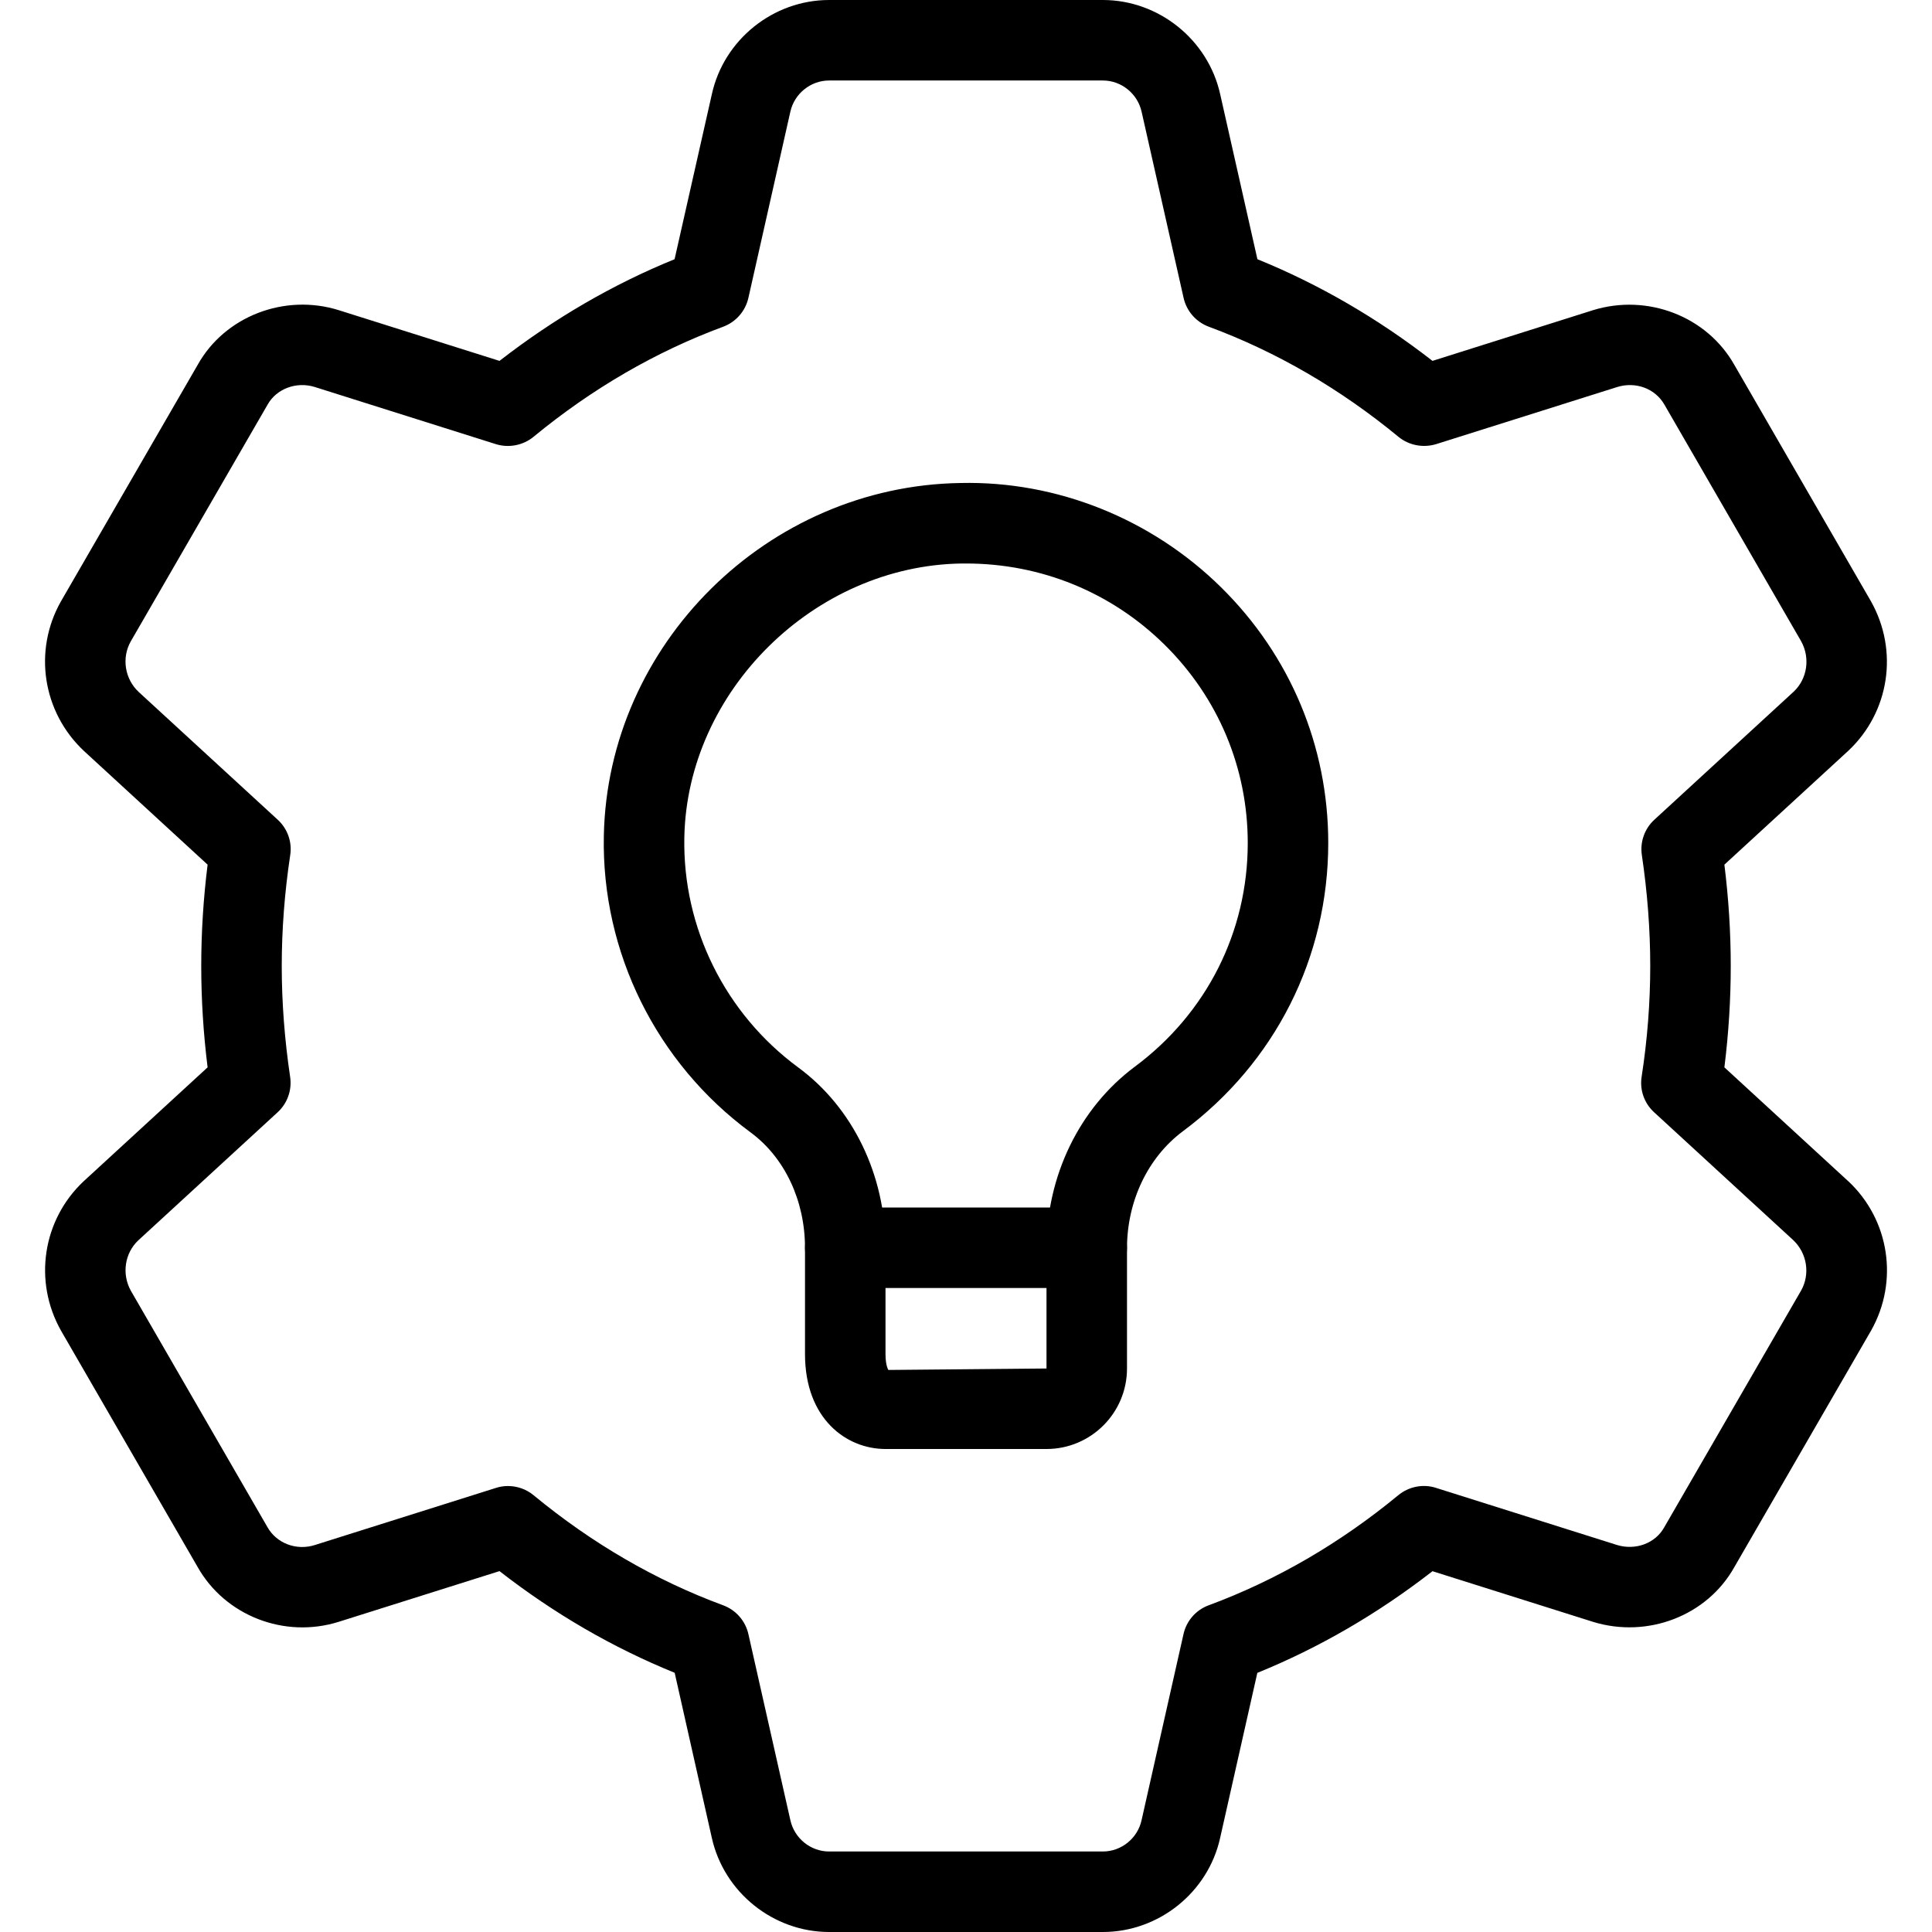
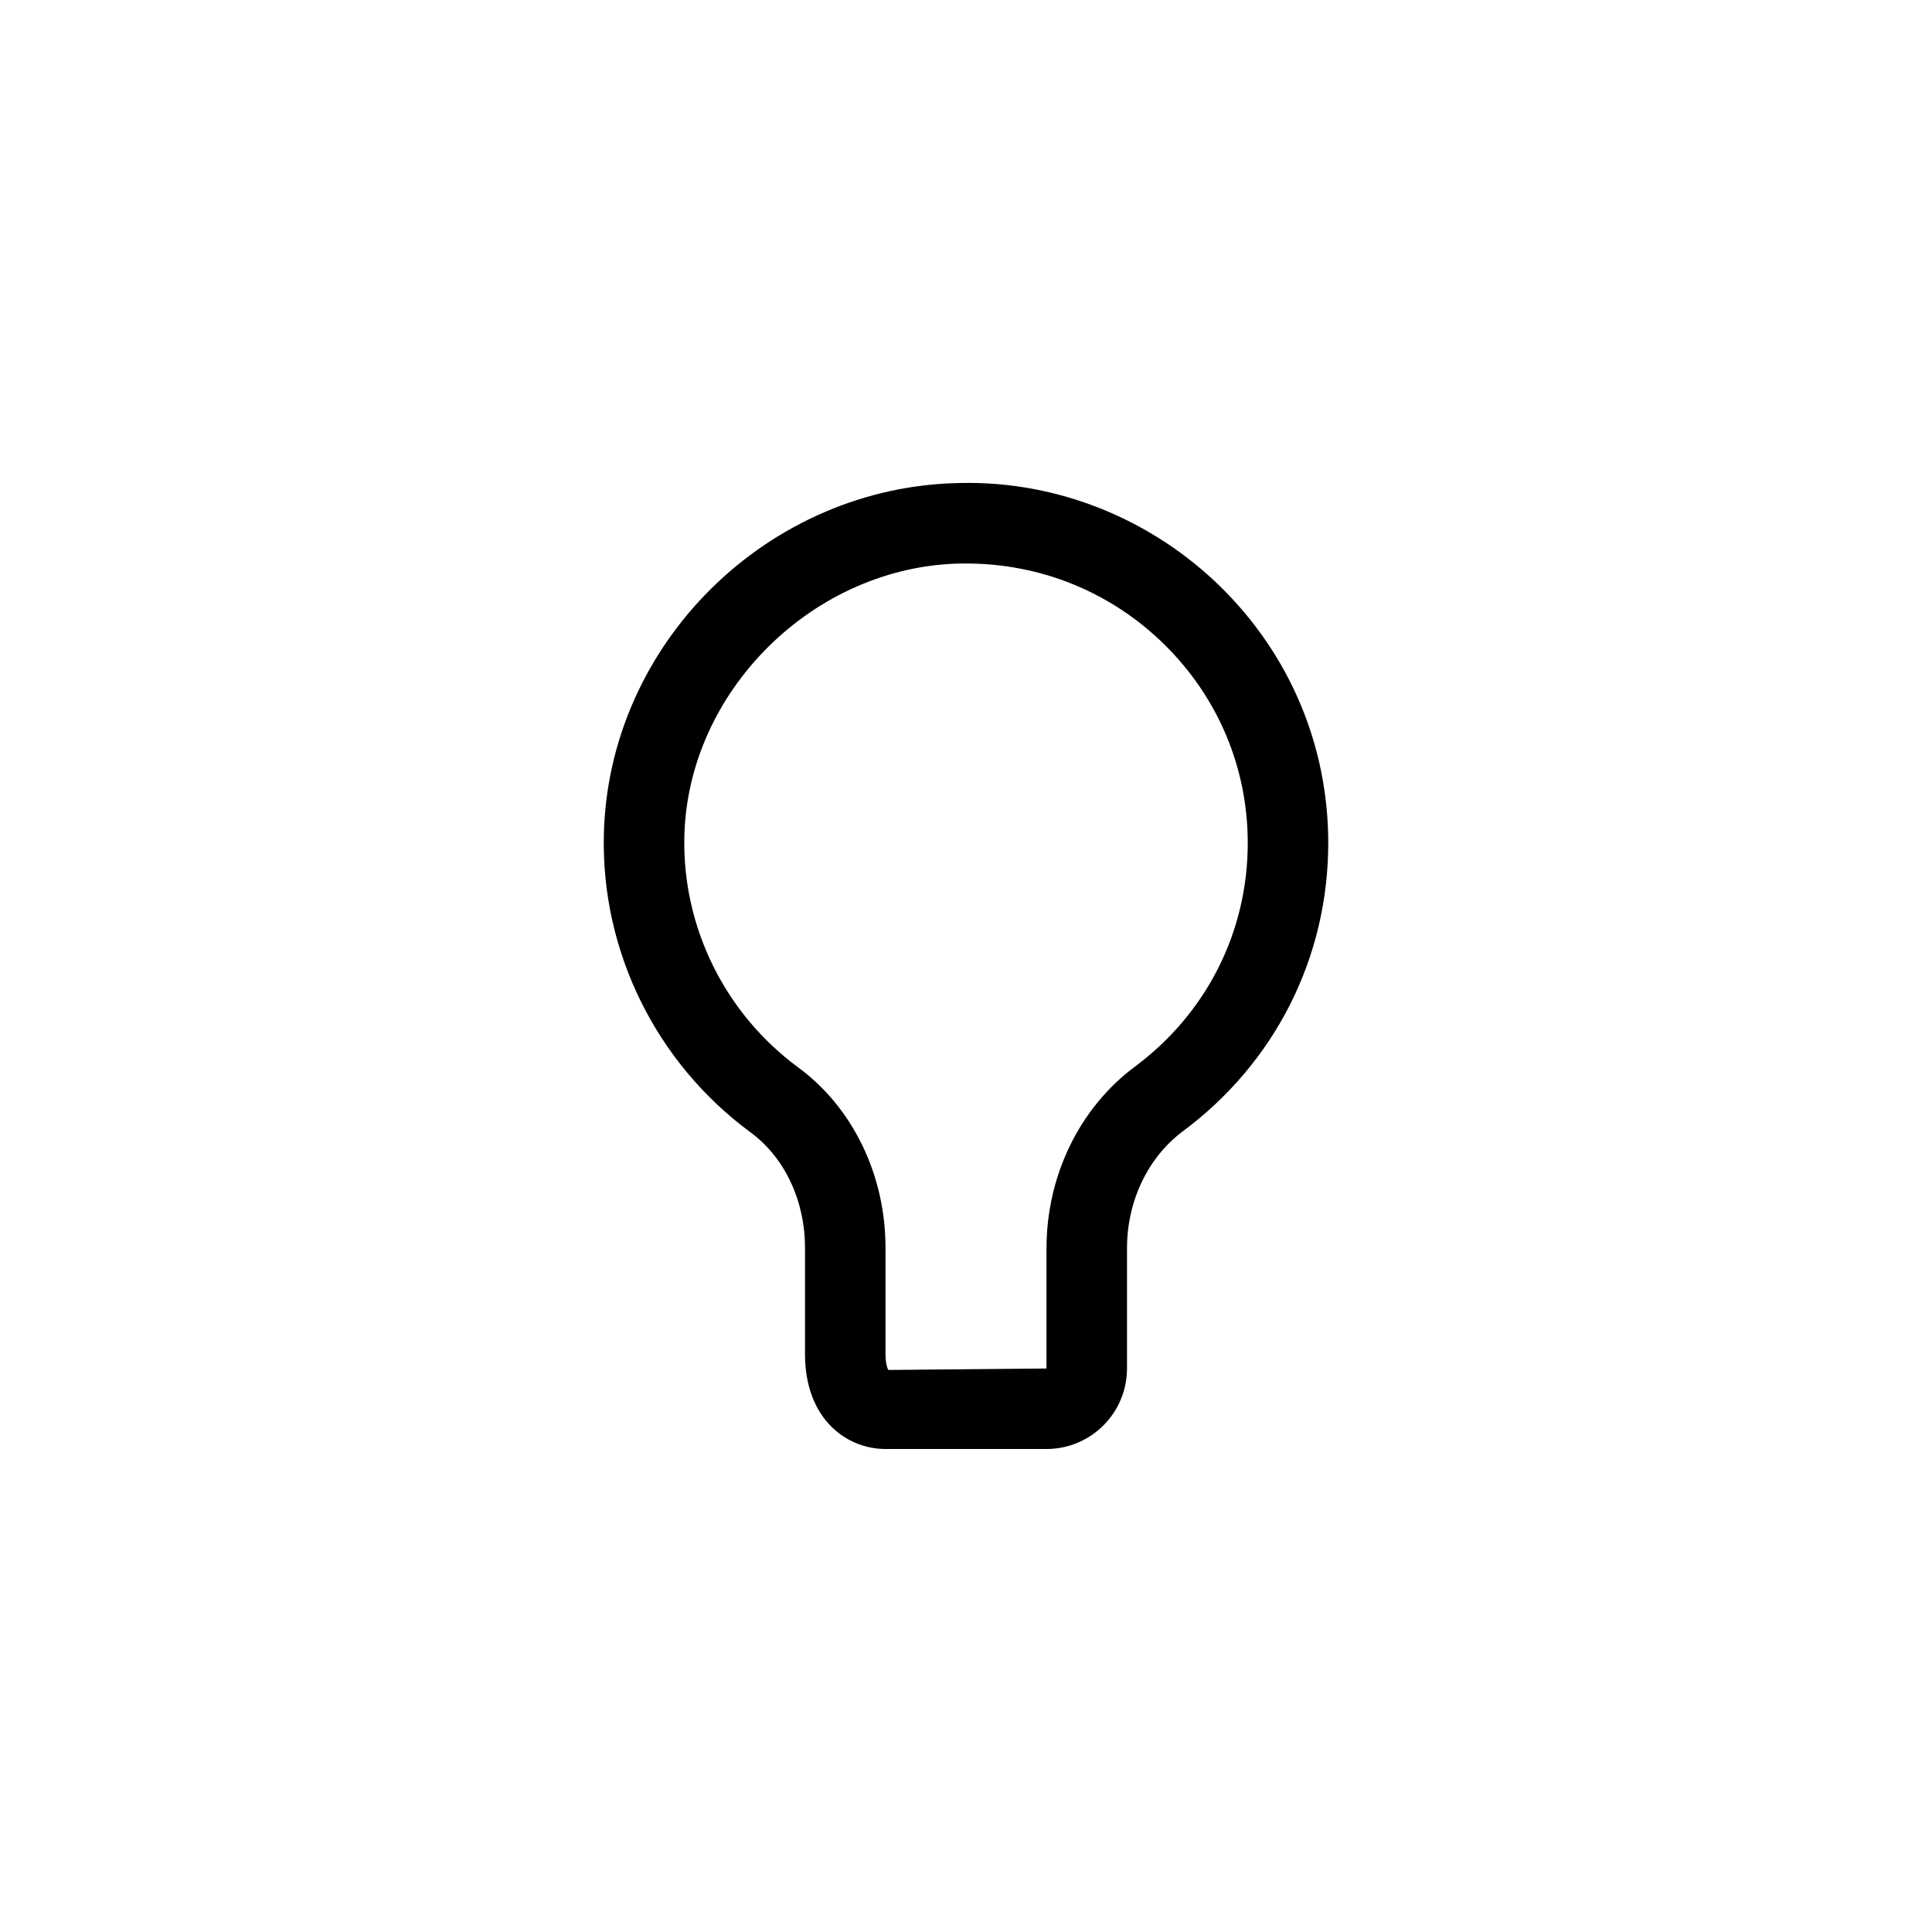
<svg xmlns="http://www.w3.org/2000/svg" id="light" enable-background="new 0 0 24 24" height="512" viewBox="0 0 24 24" width="512">
-   <path d="m13.7 24h-3.4c-.694 0-1.308-.493-1.458-1.172l-.461-2.048c-.768-.312-1.498-.735-2.176-1.263l-1.995.629c-.678.214-1.416-.077-1.756-.682l-1.696-2.934c-.346-.614-.229-1.375.279-1.854l1.542-1.417c-.053-.425-.079-.847-.079-1.259s.026-.834.079-1.259l-1.537-1.413c-.514-.483-.63-1.244-.287-1.854l1.702-2.944c.337-.602 1.08-.887 1.751-.677l1.997.63c.679-.527 1.408-.951 2.175-1.263l.463-2.05c.149-.677.762-1.17 1.457-1.17h3.4c.694 0 1.308.493 1.458 1.172l.462 2.048c.767.312 1.496.735 2.175 1.263l1.995-.63c.674-.208 1.415.075 1.756.682l1.696 2.935c.346.615.229 1.375-.279 1.854l-1.542 1.417c.053.425.079.847.079 1.259s-.026.834-.079 1.259l1.537 1.413c.002.001.004.003.005.004.509.479.625 1.24.282 1.85l-1.702 2.944c-.338.602-1.076.885-1.751.678l-1.997-.63c-.678.527-1.408.951-2.176 1.263l-.462 2.05c-.149.676-.762 1.169-1.457 1.169zm-7.39-5.54c.114 0 .228.039.318.114.725.598 1.517 1.058 2.354 1.367.16.059.278.194.315.359l.521 2.31c.05.227.252.39.482.39h3.4c.229 0 .432-.163.481-.389l.521-2.312c.037-.165.155-.3.314-.358.838-.31 1.63-.77 2.354-1.367.131-.108.31-.143.469-.091l2.25.71c.229.069.474-.021.584-.219l1.702-2.944c.113-.202.074-.461-.098-.624l-1.728-1.588c-.123-.112-.182-.278-.156-.442.072-.465.107-.928.107-1.376s-.035-.911-.104-1.376c-.025-.164.033-.33.156-.442l1.73-1.59c.169-.159.208-.419.092-.627l-1.696-2.935c-.114-.203-.359-.294-.589-.222l-2.248.709c-.159.049-.338.017-.469-.091-.725-.597-1.517-1.057-2.355-1.367-.159-.059-.277-.194-.314-.359l-.521-2.31c-.05-.227-.252-.39-.482-.39h-3.4c-.23 0-.432.163-.482.388l-.521 2.312c-.037.165-.155.3-.314.359-.838.31-1.63.77-2.355 1.367-.131.108-.31.141-.469.091l-2.25-.71c-.226-.07-.473.021-.584.218l-1.702 2.945c-.113.203-.074.463.1.626l1.726 1.586c.123.112.182.278.156.442-.07.465-.105.928-.105 1.376s.035.911.104 1.376c.025.164-.033.33-.156.442l-1.73 1.59c-.169.159-.208.419-.092.627l1.696 2.935c.113.202.36.296.589.223l2.248-.709c.049-.016.1-.024.151-.024z" />
  <path d="m13 18h-2c-.481 0-1-.369-1-1.18v-1.32c0-.586-.253-1.122-.676-1.433-1.17-.862-1.852-2.238-1.823-3.683.046-2.382 2.034-4.349 4.433-4.384 1.192-.027 2.368.442 3.235 1.296.858.846 1.331 1.974 1.331 3.175 0 1.422-.658 2.728-1.806 3.582-.434.324-.694.867-.694 1.454v1.493c0 .552-.448 1-1 1zm-1-11c-.018 0-.035 0-.053 0-1.833.026-3.412 1.585-3.446 3.404-.022 1.12.507 2.188 1.416 2.857.678.499 1.083 1.336 1.083 2.239v1.32c0 .149.036.198.036.198l1.964-.018v-1.493c0-.901.41-1.744 1.097-2.256.892-.663 1.403-1.676 1.403-2.779 0-.932-.367-1.806-1.033-2.463-.661-.652-1.535-1.009-2.467-1.009z" />
-   <path d="m13.5 16h-3c-.276 0-.5-.224-.5-.5s.224-.5.5-.5h3c.276 0 .5.224.5.5s-.224.5-.5.5z" />
</svg>